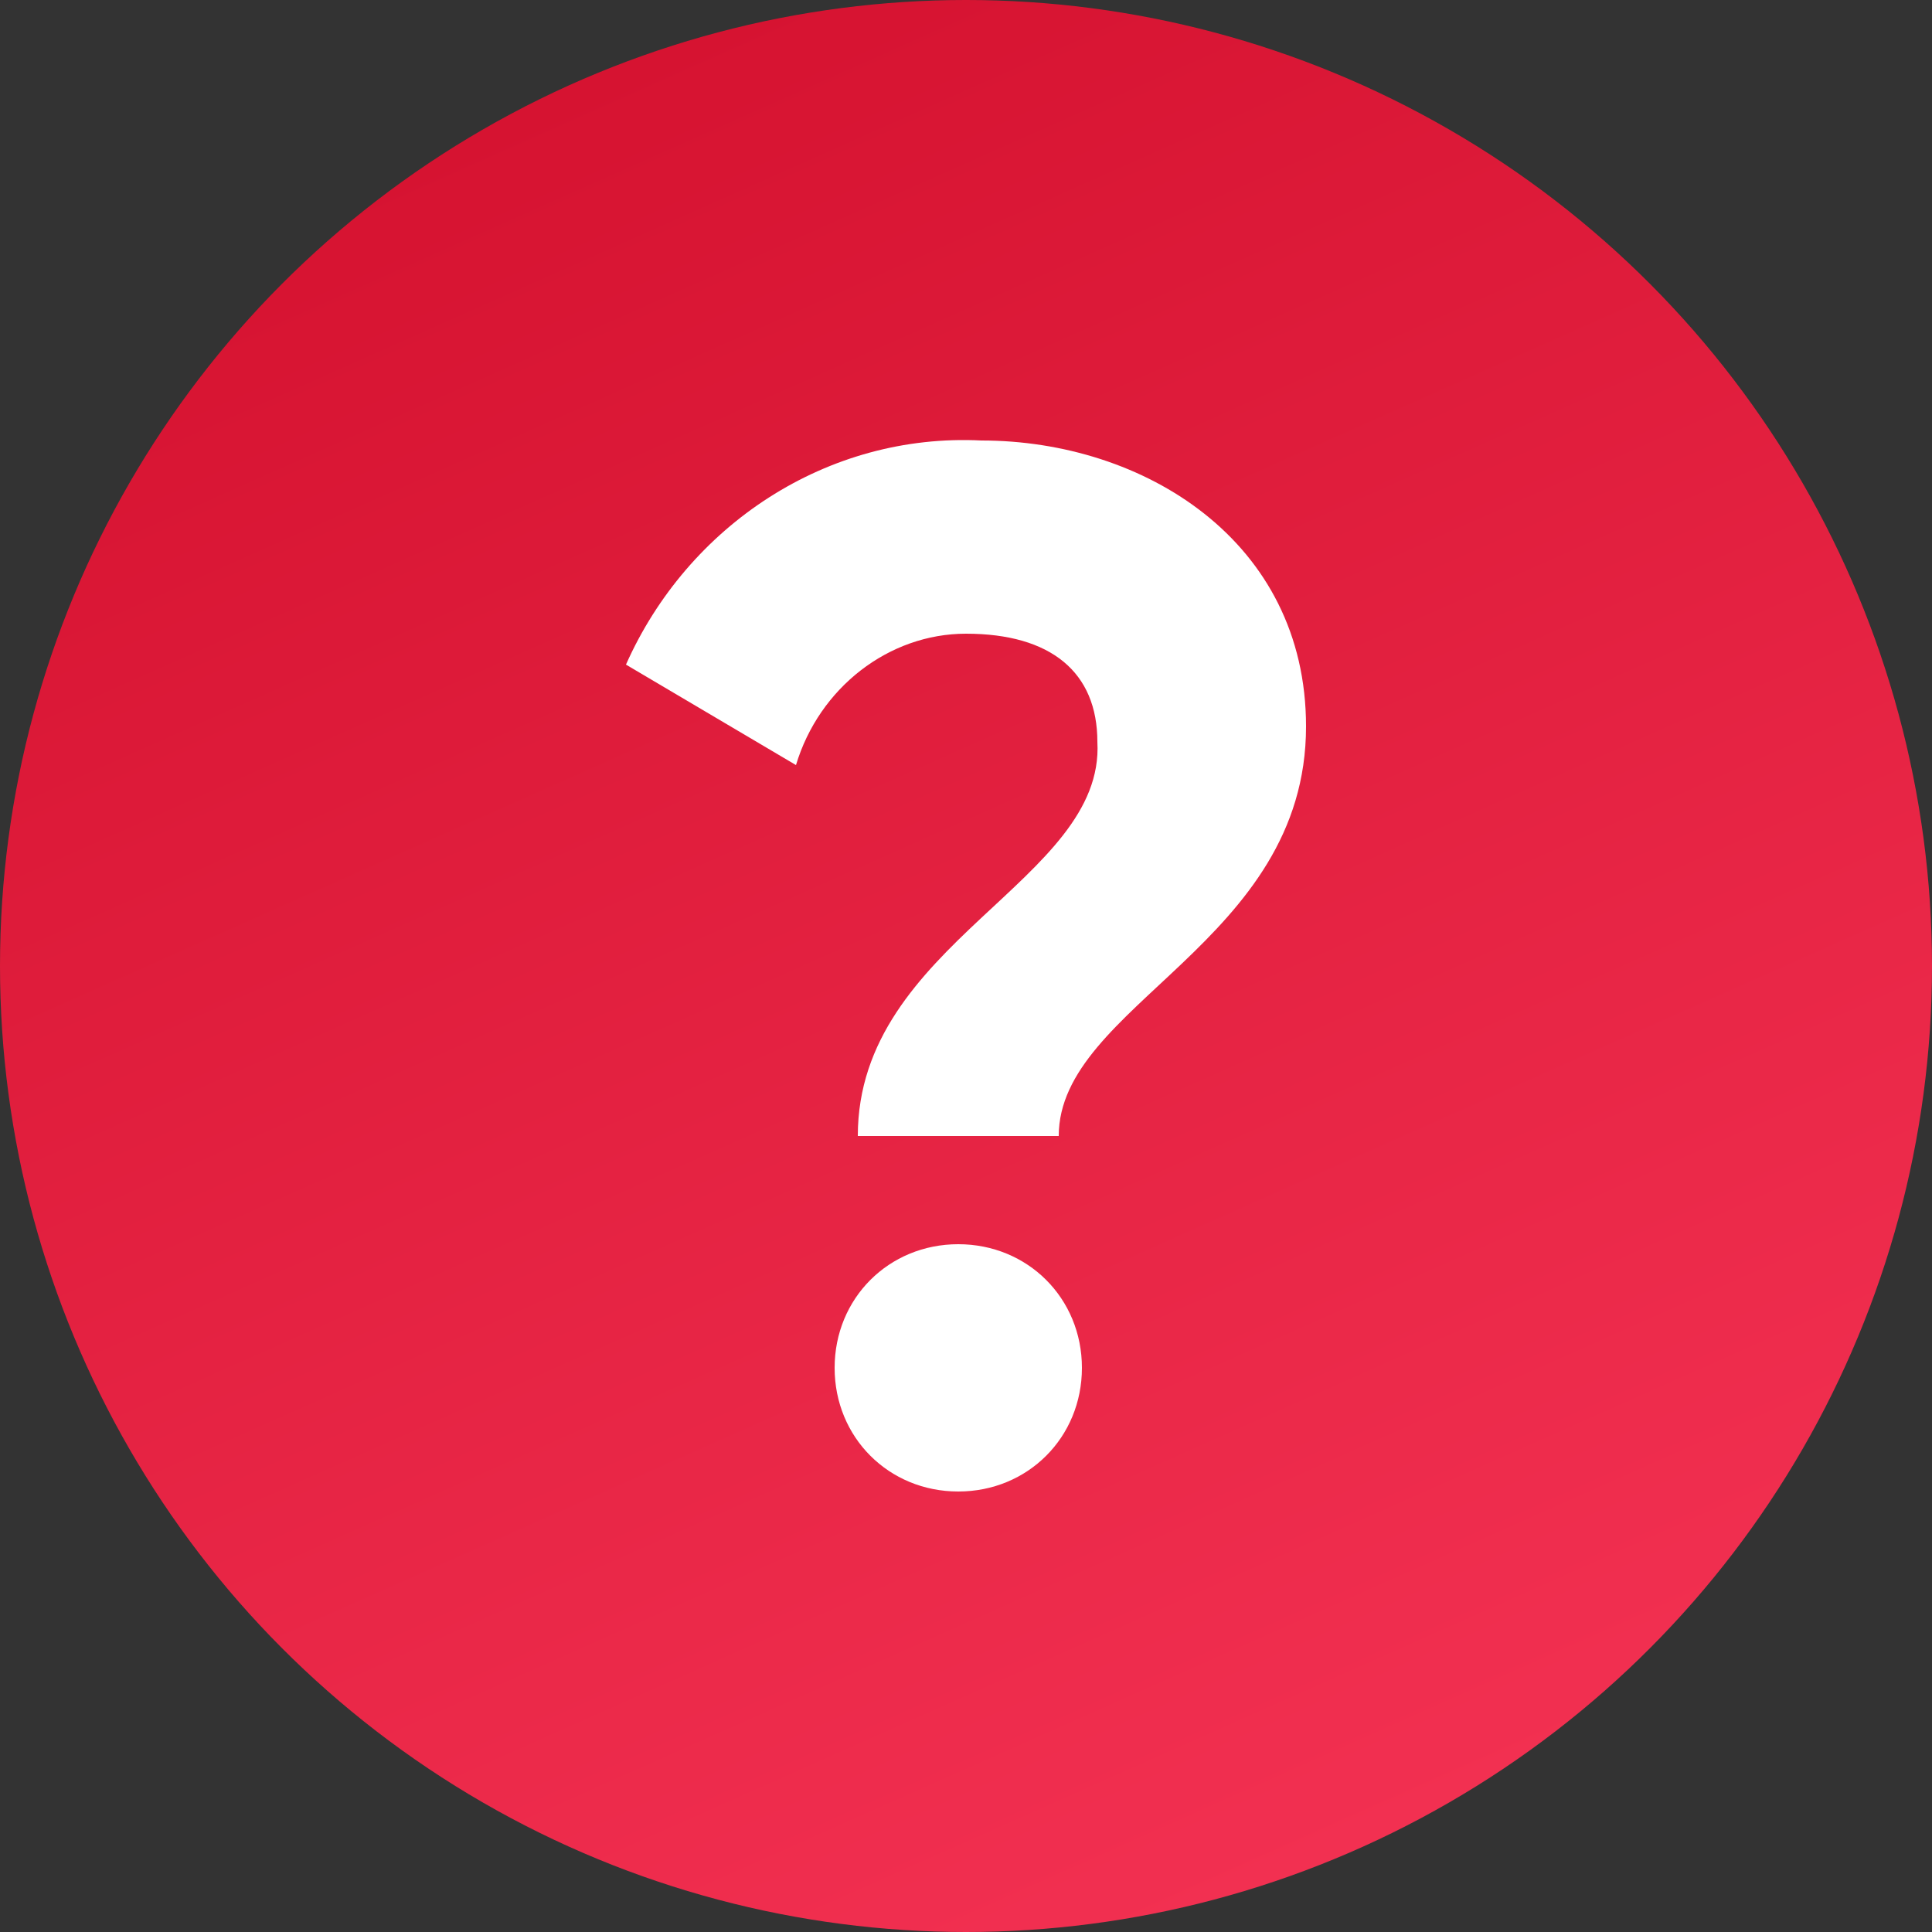
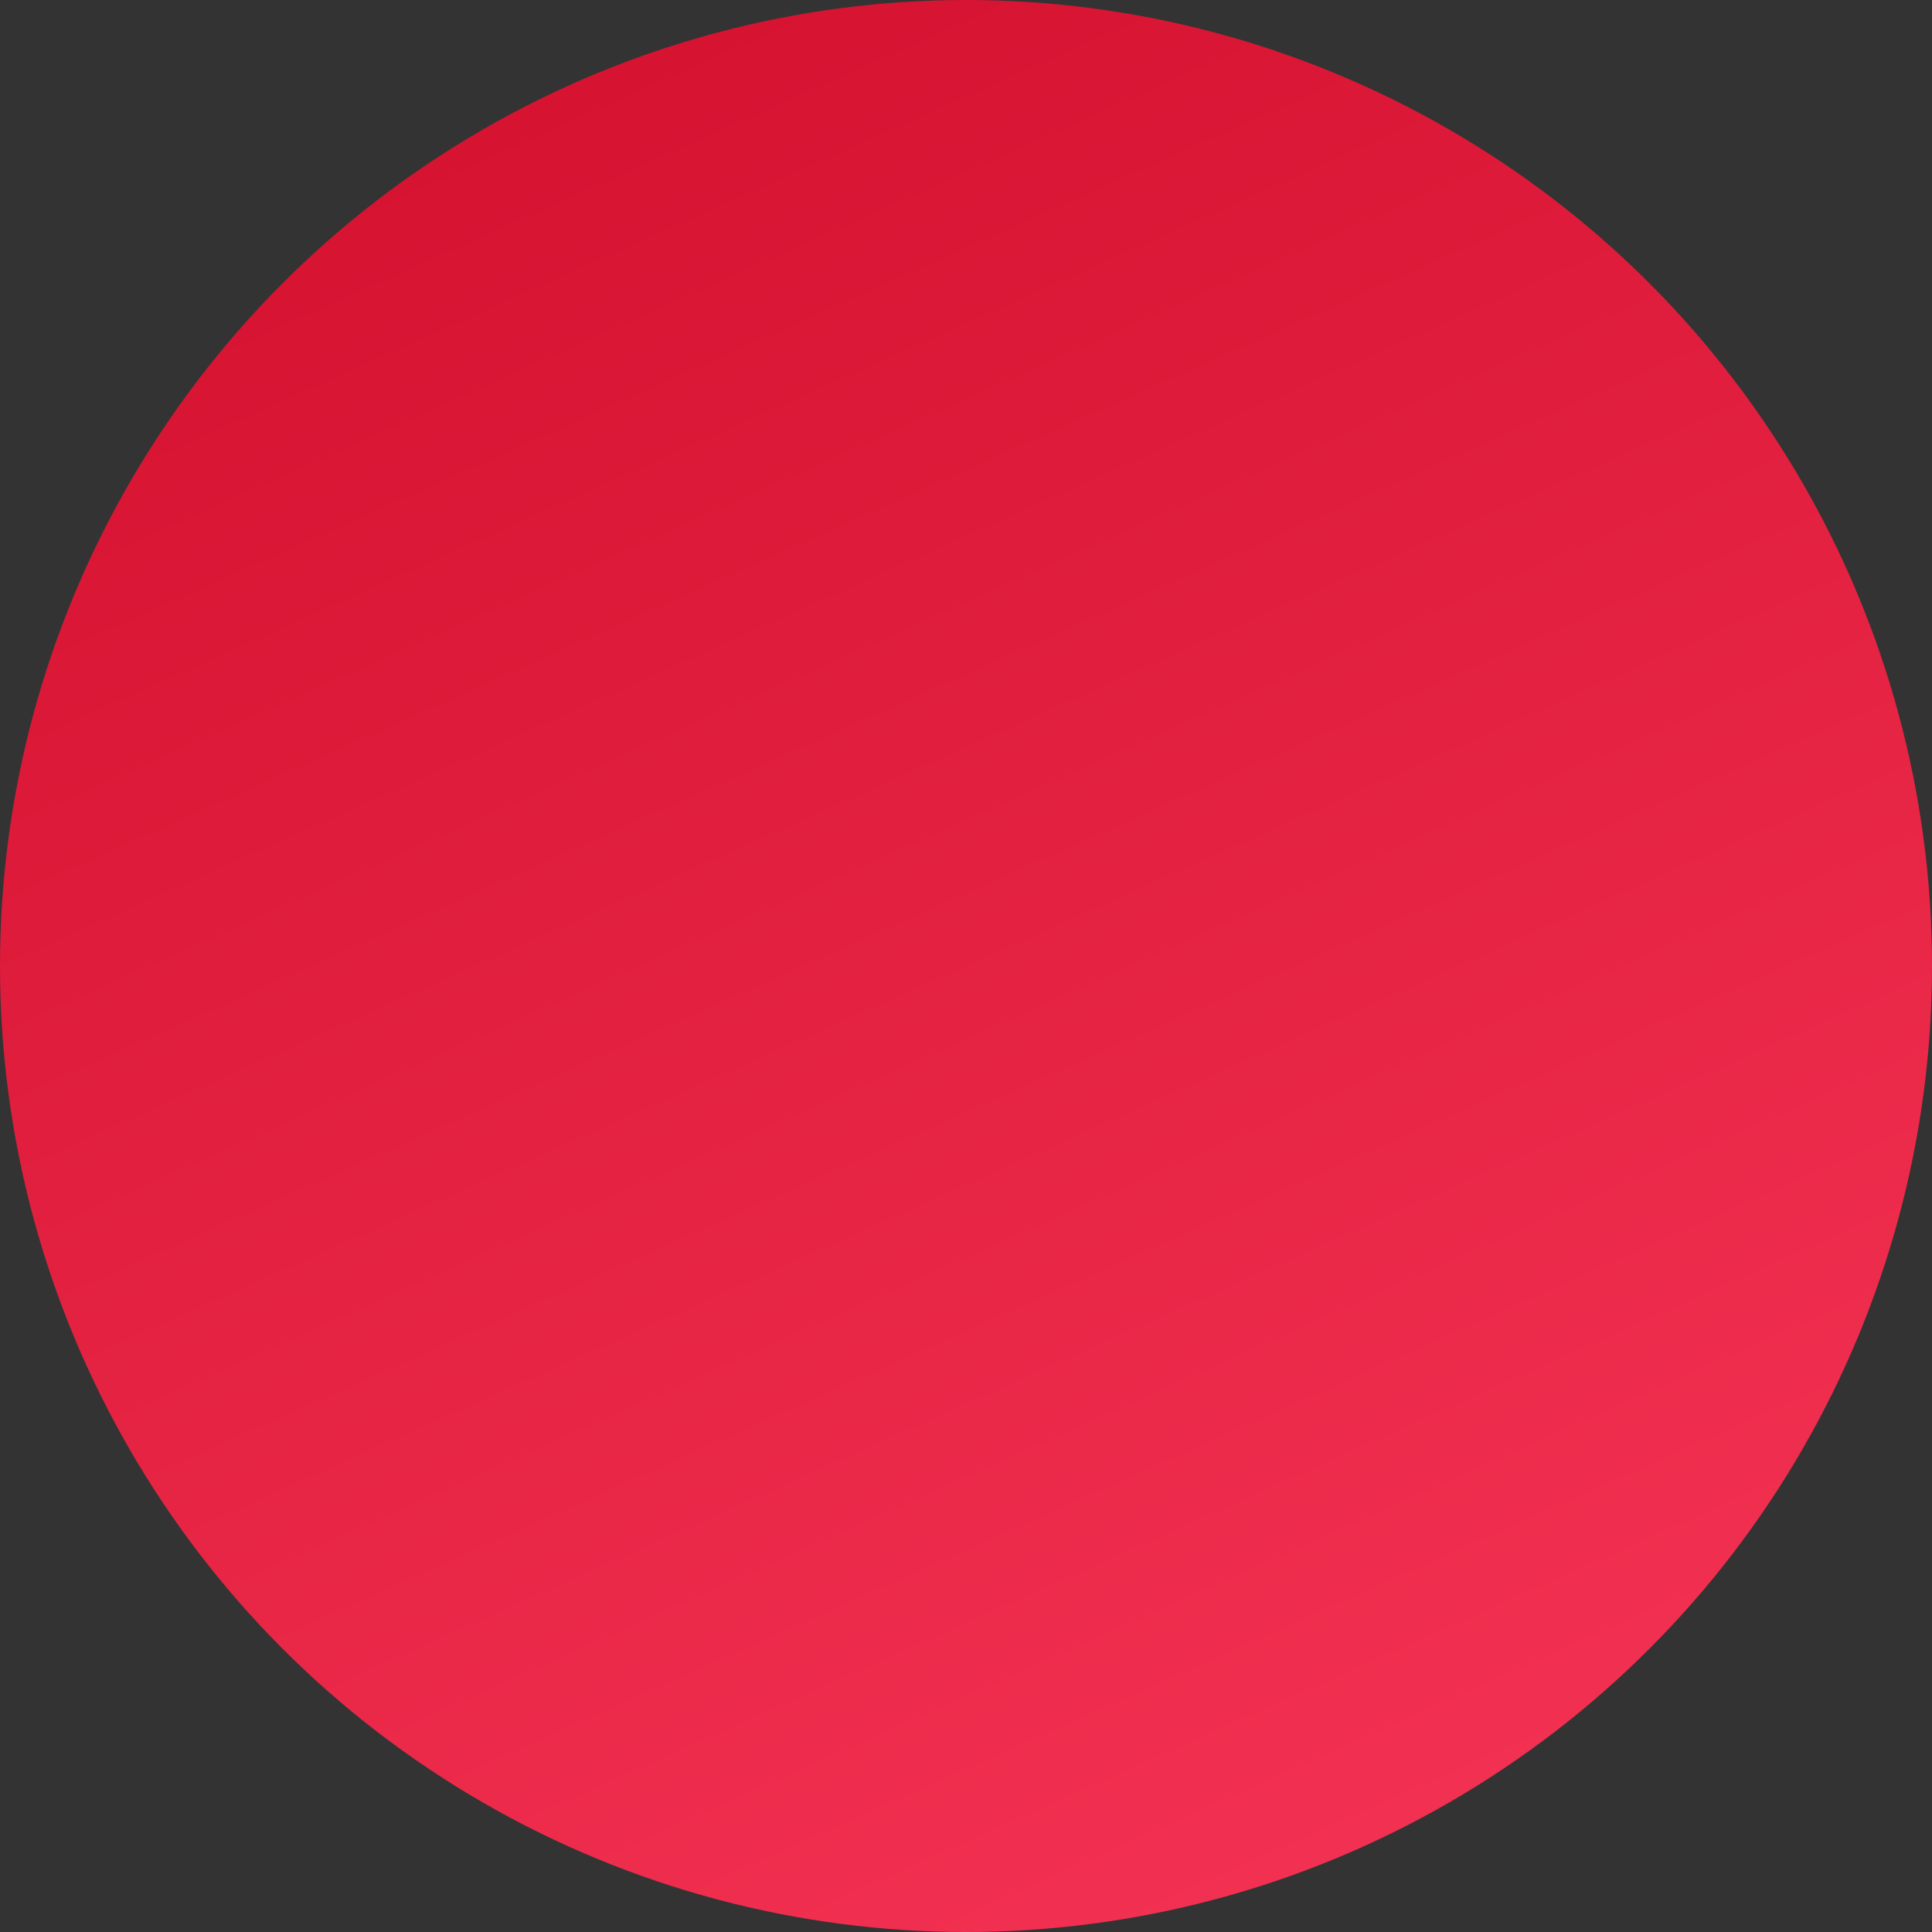
<svg xmlns="http://www.w3.org/2000/svg" version="1.1" id="Layer_1" x="0px" y="0px" width="25px" height="25px" viewBox="0 0 25 25" style="enable-background:new 0 0 25 25;" xml:space="preserve">
  <rect x="0" y="0" width="25" height="25" fill="#333333" stroke="none" />
  <style type="text/css">

	.st0{fill:url(#SVGID_1_);}
	.st1{fill:#FFFFFF;}

</style>
  <g>
    <linearGradient id="SVGID_1_" gradientUnits="userSpaceOnUse" x1="17.586" y1="23.922" x2="7.415" y2="1.079">
      <stop offset="0" style="stop-color:#F23051" />
      <stop offset="1" style="stop-color:#D61331" />
    </linearGradient>
    <circle class="st0" cx="12.5" cy="12.5" r="12.5" />
-     <path id="_" class="st1" d="M11.1,14.7h2.6c0-1.7,3.2-2.5,3.2-5.3c0-2.4-2.1-3.7-4.2-3.7c-2-0.1-3.8,1.1-4.6,2.9l2.2,1.3   c0.3-1,1.2-1.7,2.2-1.7c1.1,0,1.7,0.5,1.7,1.4C14.3,11.4,11.1,12.2,11.1,14.7z M12.4,19.3c0.9,0,1.6-0.7,1.6-1.6   c0-0.9-0.7-1.6-1.6-1.6c-0.9,0-1.6,0.7-1.6,1.6C10.8,18.6,11.5,19.3,12.4,19.3L12.4,19.3z" />
  </g>
</svg>